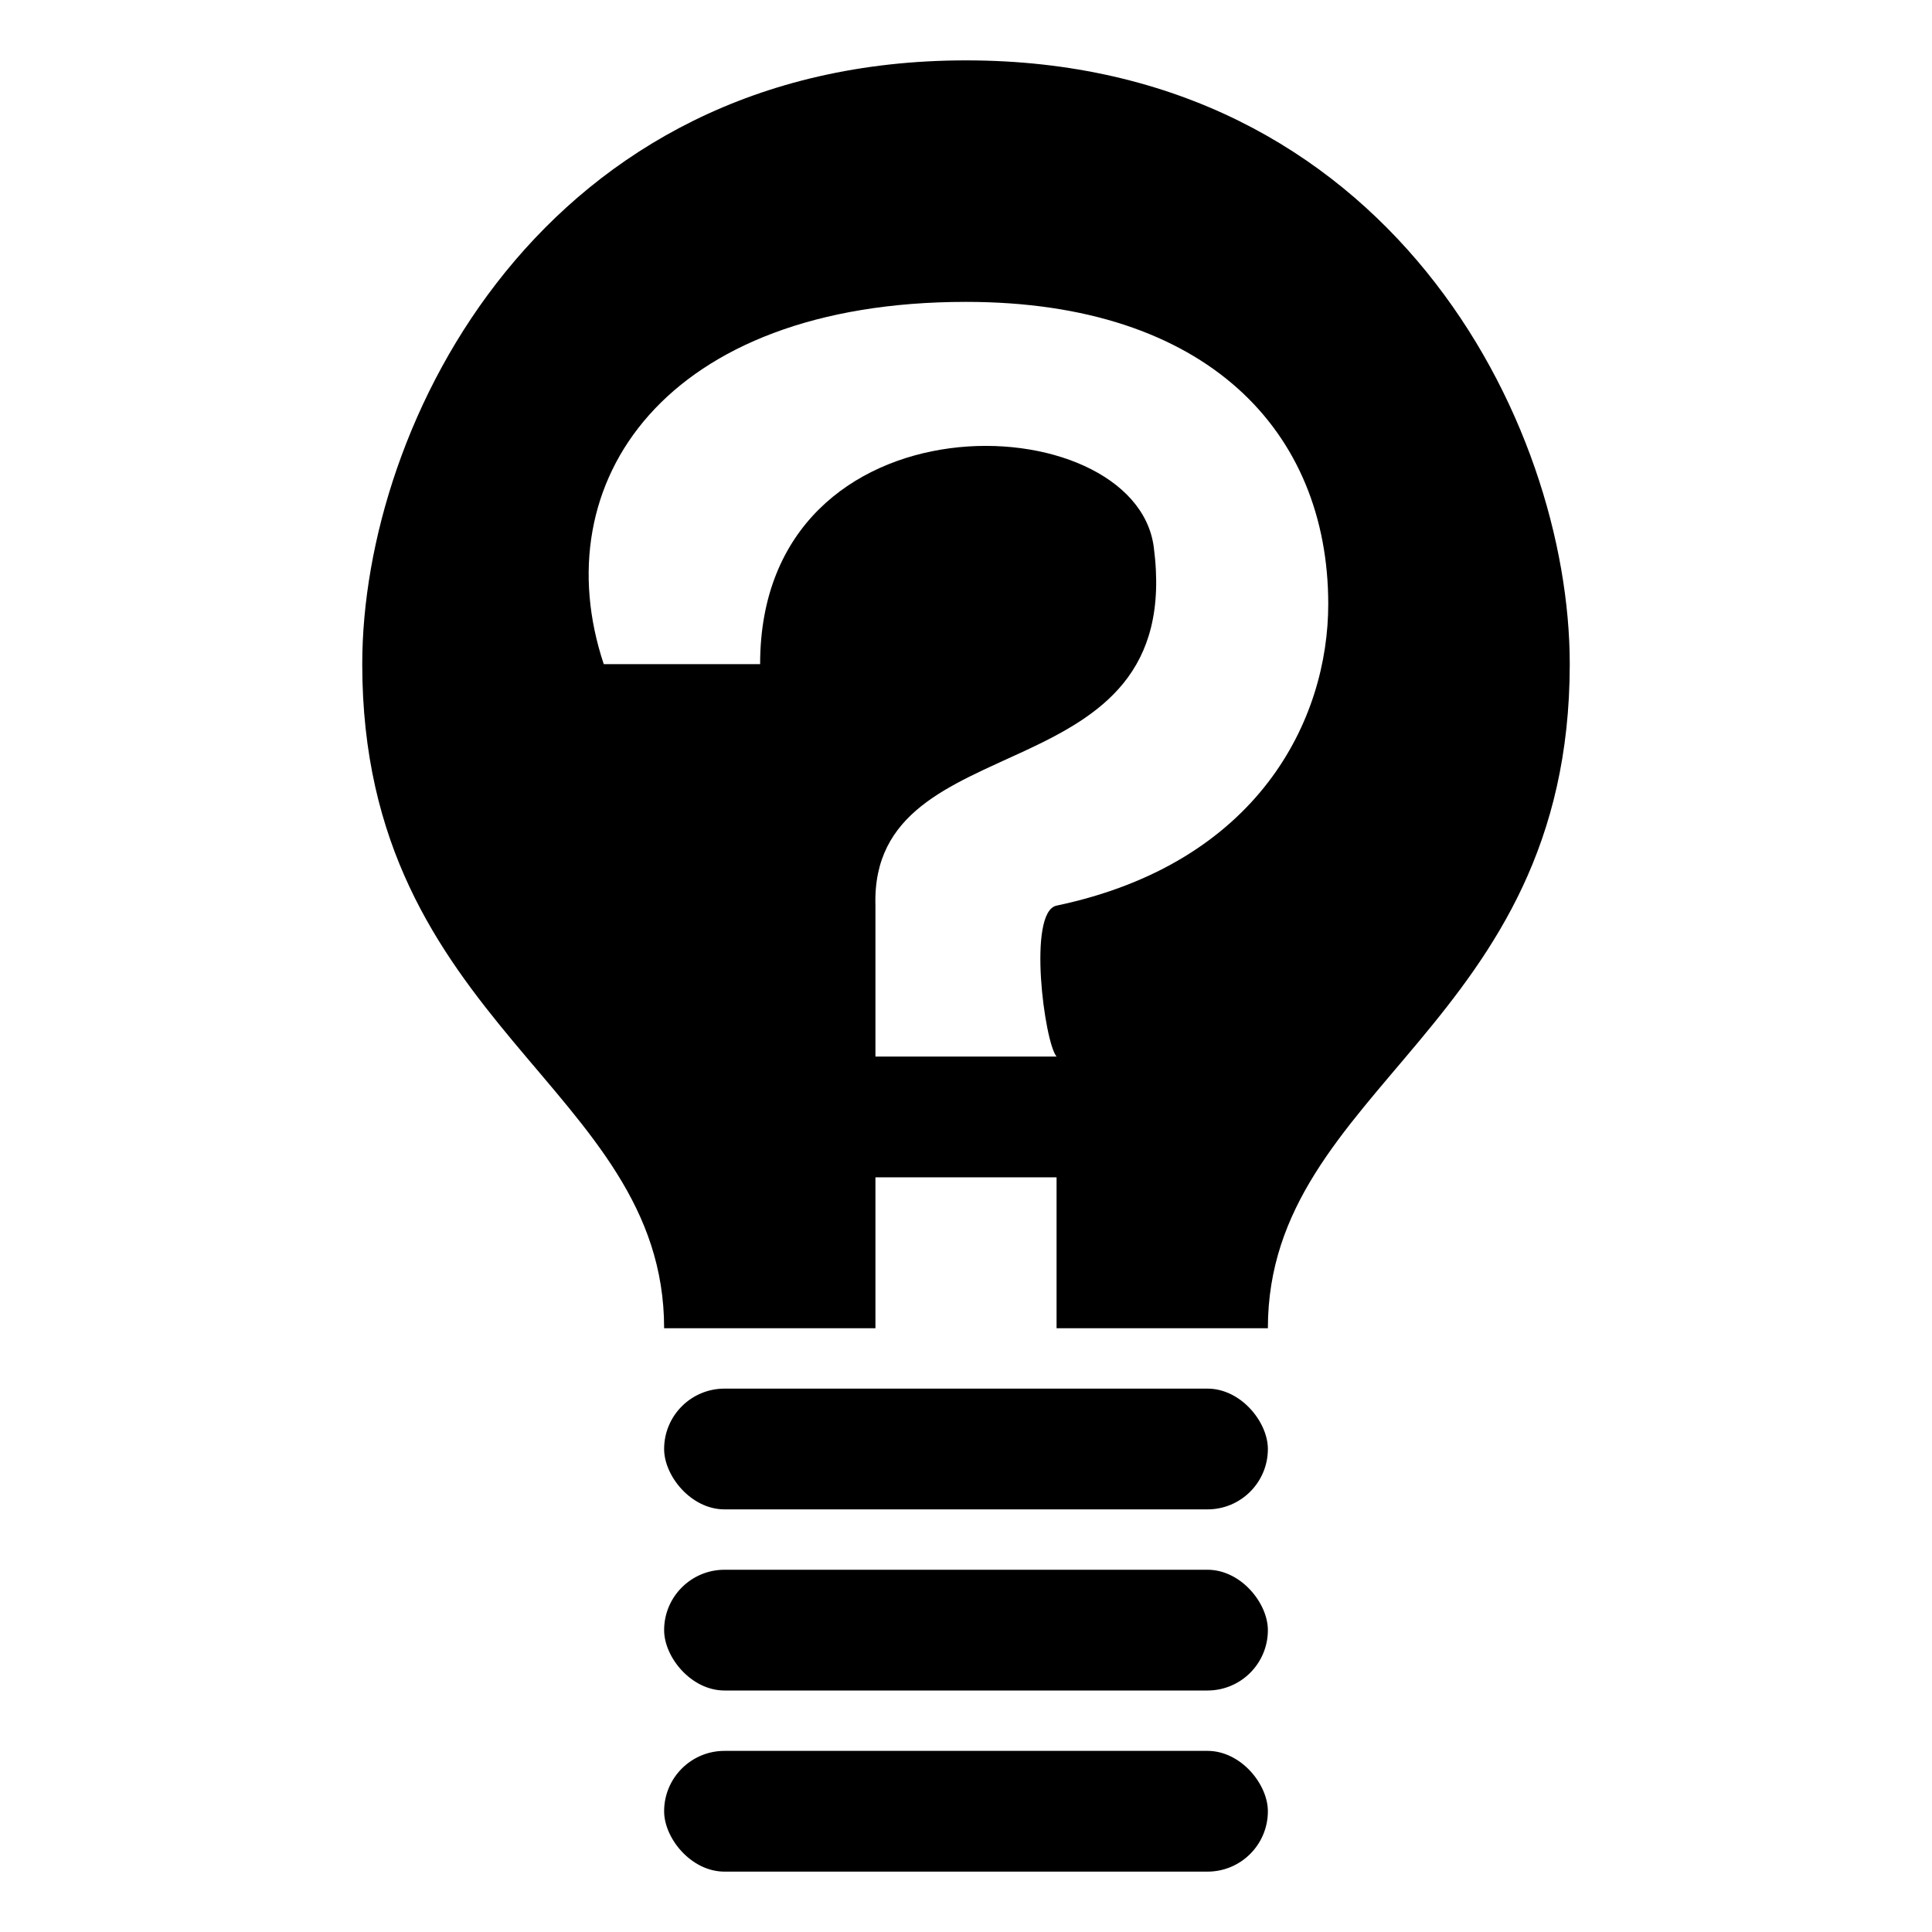
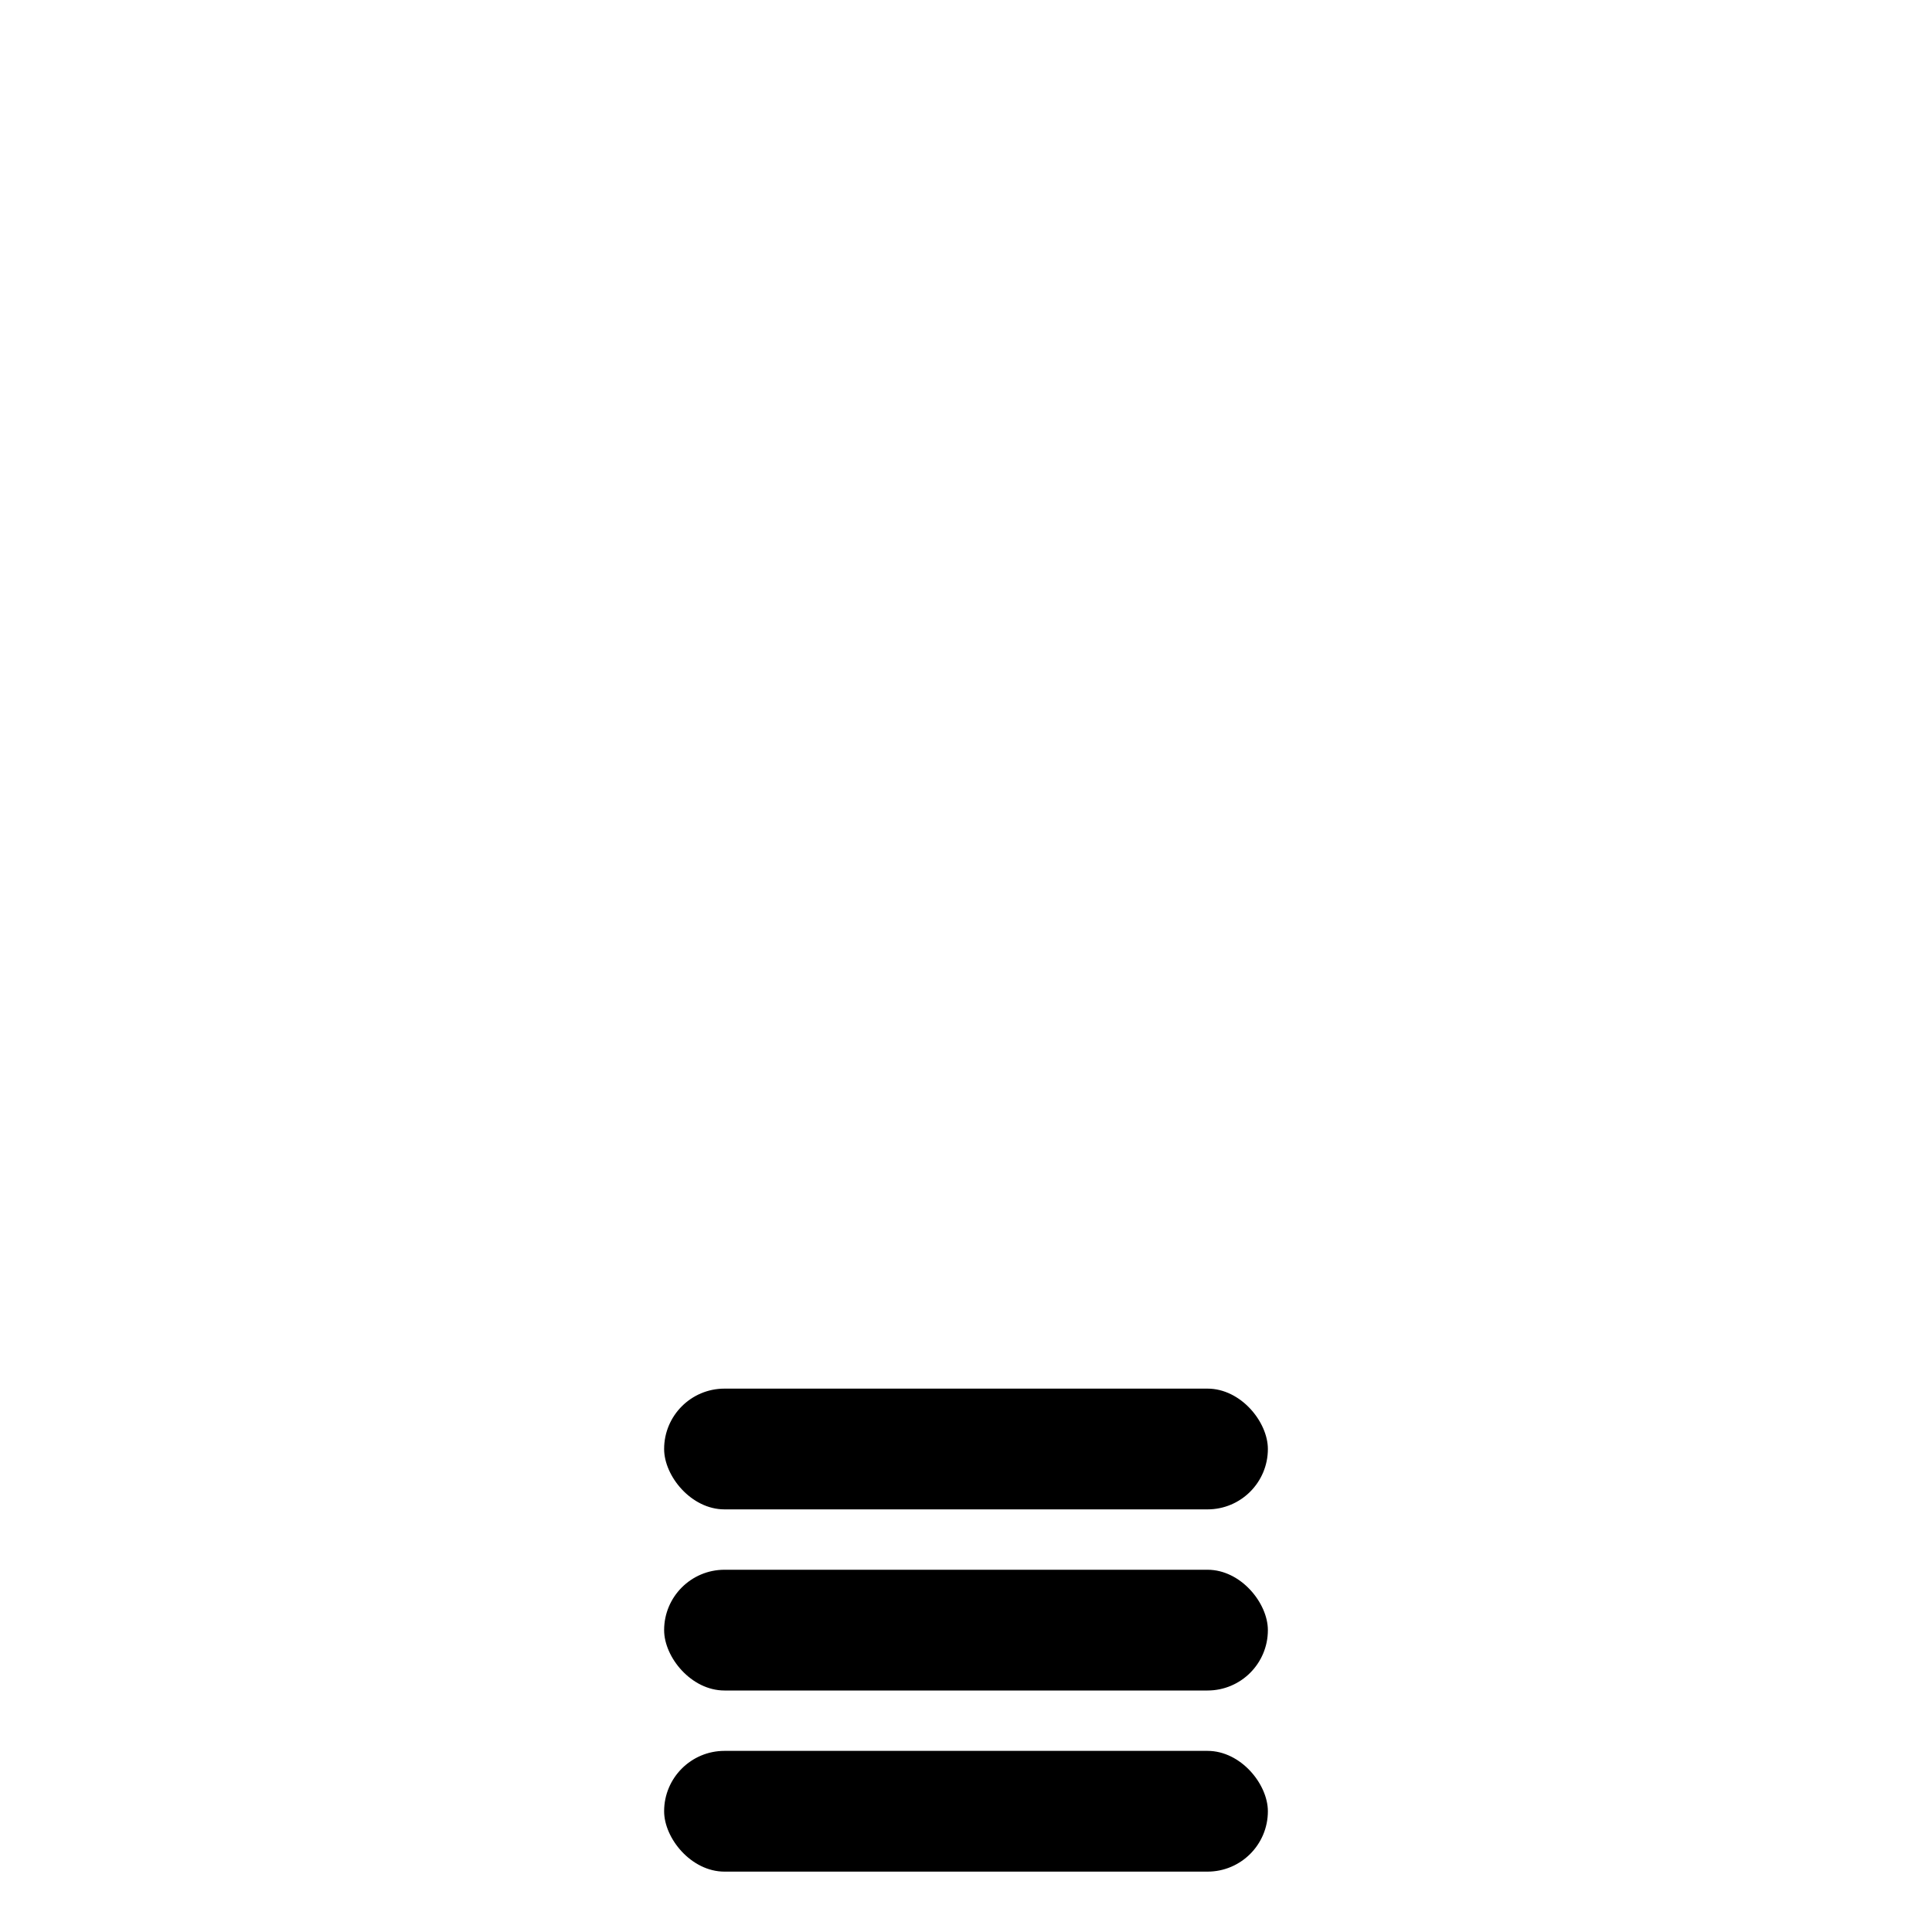
<svg xmlns="http://www.w3.org/2000/svg" xmlns:ns1="http://www.inkscape.org/namespaces/inkscape" xmlns:ns2="http://sodipodi.sourceforge.net/DTD/sodipodi-0.dtd" xmlns:xlink="http://www.w3.org/1999/xlink" width="32" height="32" viewBox="0 0 32 32" version="1.1" id="svg1" xml:space="preserve" ns1:version="1.3.2 (091e20e, 2023-11-25, custom)" ns2:docname="hint-2.svg">
  <ns2:namedview id="namedview1" pagecolor="#ffffff" bordercolor="#000000" borderopacity="0.25" ns1:showpageshadow="2" ns1:pageopacity="0.0" ns1:pagecheckerboard="0" ns1:deskcolor="#d1d1d1" ns1:document-units="px" ns1:zoom="17.964932" ns1:cx="21.374977" ns1:cy="13.275864" ns1:window-width="1920" ns1:window-height="1009" ns1:window-x="-8" ns1:window-y="-8" ns1:window-maximized="1" ns1:current-layer="layer1" showgrid="true">
    <ns1:grid id="grid2" units="px" originx="0" originy="0" spacingx="1" spacingy="1" empcolor="#0099e5" empopacity="0.302" color="#0099e5" opacity="0.149" empspacing="8" dotted="false" gridanglex="30" gridanglez="30" visible="true" />
  </ns2:namedview>
  <defs id="defs1" />
  <g ns1:label="Layer 1" ns1:groupmode="layer" id="layer1">
-     <path style="fill:#000000;stroke-width:2;-inkscape-stroke:none" d="M 17.5,17.5 C 17.299,17.267 17.013,15.102 17.5,15 20.845,14.296 22.002,11.918 22,10 21.997,7.153 20,5 16,5 11,5 9,8 10,11 h 2.59 c 0,-4.567 6.208,-4.321 6.52,-1.939 C 19.658,13.239 14.407,11.903 14.5,15 v 2.5 m 0,2 V 22 H 11 C 11,18 6,17 6,11 6,7 9,1 16,1 c 7,0 10,6 10,10 0,6 -5,7 -5,11 h -3.5 v -2.5" id="path1" ns2:nodetypes="csssccscccccsssccc" />
    <rect style="fill:#000000;stroke-width:2;-inkscape-stroke:none" id="rect2" width="10" height="2" x="11" y="23" rx="1" ry="1" />
    <use x="0" y="0" xlink:href="#rect2" id="use2" transform="translate(0,3)" />
    <use x="0" y="0" xlink:href="#use2" id="use3" transform="translate(0,3)" />
  </g>
</svg>